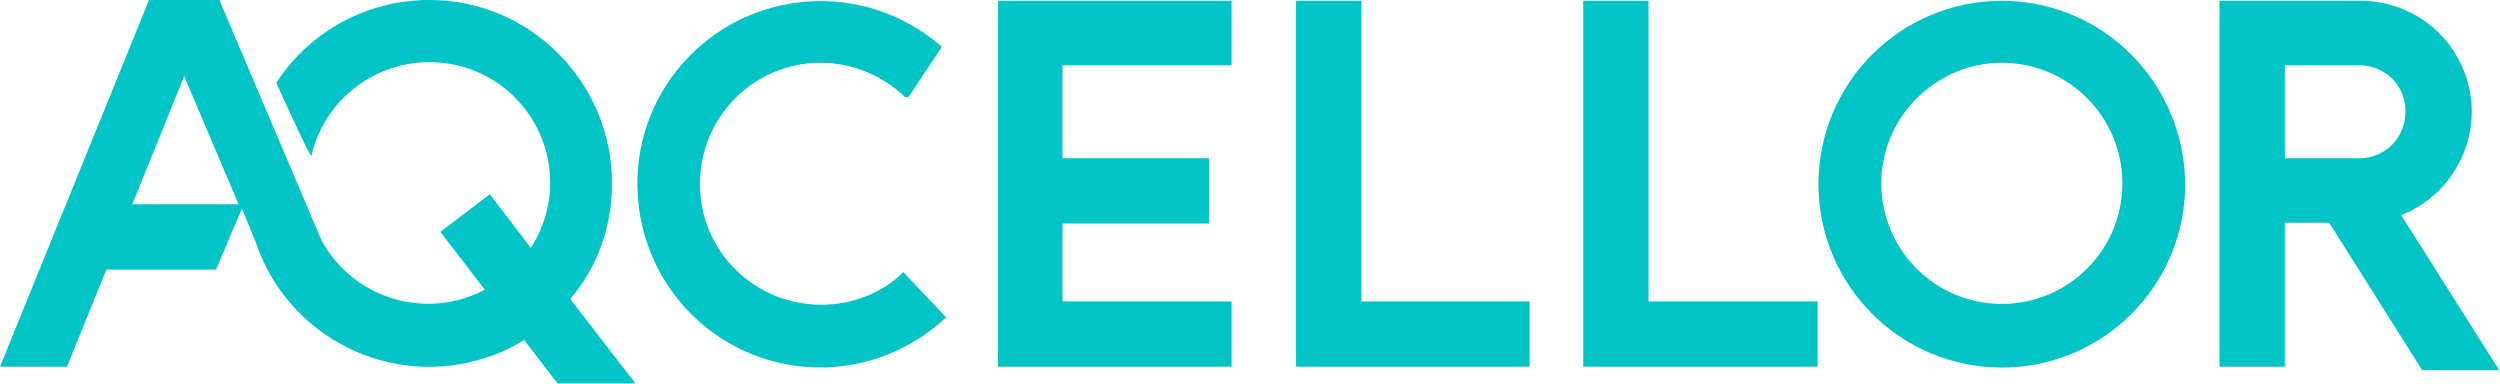
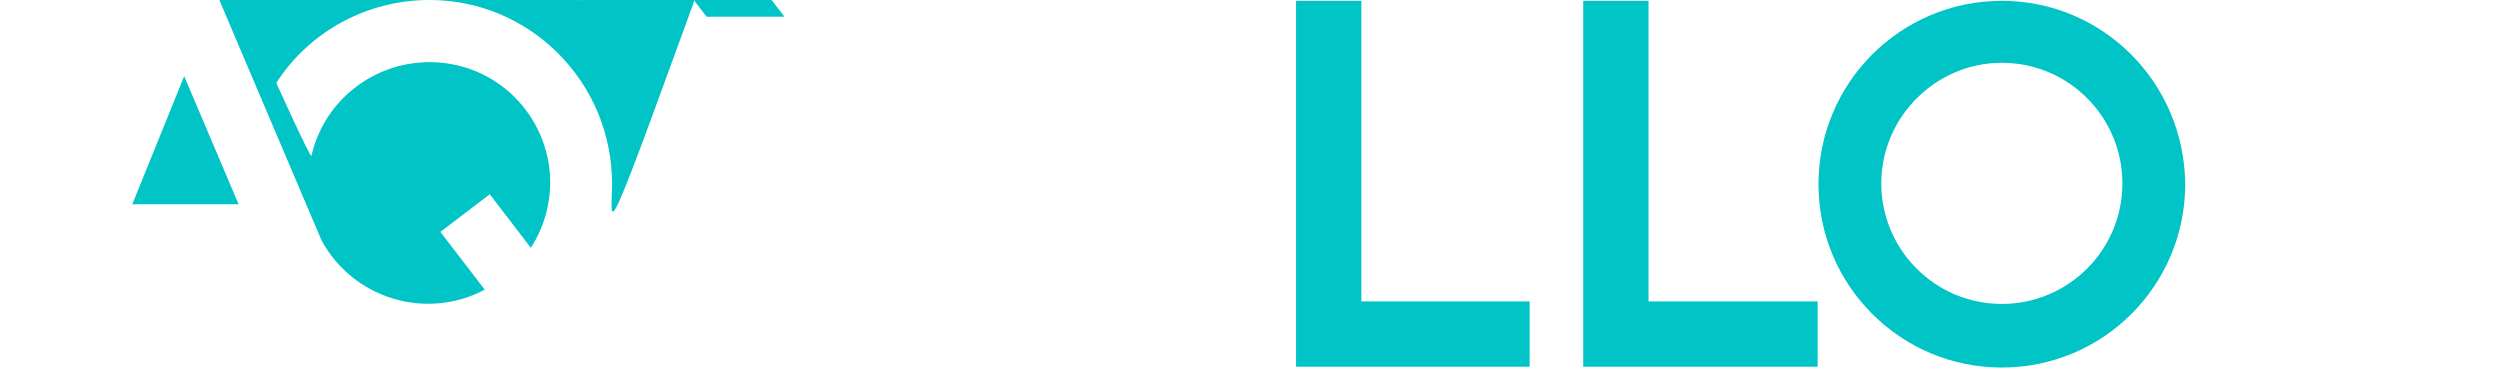
<svg xmlns="http://www.w3.org/2000/svg" id="Layer_1" x="0px" y="0px" width="298.6px" height="45.9px" viewBox="0 0 298.6 45.9" style="enable-background:new 0 0 298.6 45.9;" xml:space="preserve">
  <style type="text/css">	.st0{fill:#00C4C5;}</style>
  <title>AQ_Logo._Color</title>
-   <path class="st0" d="M98.1,36.4c-8,0-14.5-6.4-14.5-14.4c0-8,6.4-14.5,14.4-14.5c3.8,0,7.4,1.5,10.1,4.1h0.4l4-6  c-9.1-8-22.9-7.1-30.9,1.9s-7.1,22.9,1.9,30.9c8.5,7.5,21.2,7.3,29.5-0.5l-5.1-5.4C105.4,35,101.8,36.4,98.1,36.4z" />
-   <polygon class="st0" points="126.9,0.1 119.2,0.1 119.2,0.1 119.2,7.8 119.2,18.9 119.2,26.7 119.2,36 119.2,43.7 119.2,43.8   147.1,43.8 147.1,36 126.9,36 126.9,26.7 144.4,26.7 144.4,18.9 126.9,18.9 126.9,7.8 147.1,7.8 147.1,0.1 126.9,0.1 " />
  <polygon class="st0" points="162.6,0.1 154.8,0.1 154.8,36 154.8,43.7 154.8,43.8 182.7,43.8 182.7,36 162.6,36 " />
  <polygon class="st0" points="196.9,0.1 189.1,0.1 189.1,36 189.1,36 189.1,43.8 217.1,43.8 217.1,36 196.9,36 " />
  <path class="st0" d="M32.9,10" />
  <path class="st0" d="M32.9,10L32.9,10z" />
-   <path class="st0" d="M73.1,21.9C73.1,9.9,63.4,0,51.3,0C43.9,0,37,3.7,33,9.9c0,0,4.1,9.1,4.2,8.7C39,10.8,46.8,6,54.6,7.8  s12.6,9.7,10.7,17.4c-0.4,1.6-1,3-1.9,4.4l-4.9-6.4l-5.9,4.5l5.3,6.9c-7,3.7-15.7,1.1-19.5-5.9L26.2,0h-8.4L0,43.8h8l4.7-11.6h13.1  l3.1-7.3l1.6,3.9c3.8,11.5,16.2,17.7,27.6,13.9c1.6-0.5,3.1-1.2,4.5-2.1l4,5.2h9.3l-7.8-10.1C71.4,31.9,73.1,27,73.1,21.9z   M15.8,24.4l6.2-15.3l6.5,15.3H15.8z" />
+   <path class="st0" d="M73.1,21.9C73.1,9.9,63.4,0,51.3,0C43.9,0,37,3.7,33,9.9c0,0,4.1,9.1,4.2,8.7C39,10.8,46.8,6,54.6,7.8  s12.6,9.7,10.7,17.4c-0.4,1.6-1,3-1.9,4.4l-4.9-6.4l-5.9,4.5l5.3,6.9c-7,3.7-15.7,1.1-19.5-5.9L26.2,0h-8.4h8l4.7-11.6h13.1  l3.1-7.3l1.6,3.9c3.8,11.5,16.2,17.7,27.6,13.9c1.6-0.5,3.1-1.2,4.5-2.1l4,5.2h9.3l-7.8-10.1C71.4,31.9,73.1,27,73.1,21.9z   M15.8,24.4l6.2-15.3l6.5,15.3H15.8z" />
  <path class="st0" d="M33,9.9L33,9.9L33,9.9z" />
-   <path class="st0" d="M32.9,9.9L32.9,9.9L32.9,9.9z" />
  <path class="st0" d="M239.1,0.1c-12.1,0-21.9,9.8-21.9,21.9s9.8,21.9,21.9,21.9c12.1,0,21.9-9.8,21.9-21.9c0,0,0,0,0,0  C260.9,9.8,251.1,0.1,239.1,0.1z M239.1,36.3c-8,0-14.4-6.5-14.4-14.4s6.5-14.4,14.4-14.4c8,0,14.4,6.5,14.4,14.4c0,0,0,0,0,0  C253.5,29.9,247,36.3,239.1,36.3z" />
-   <path class="st0" d="M286.8,25.7c6.8-2.7,10.2-10.4,7.5-17.2c-2-5.1-6.9-8.4-12.3-8.4h-9.1l0,0h-7.8v43.7h7.8V26.6h5.3l11.1,17.6  h9.2L286.8,25.7z M282,18.9h-9.1V7.8h9.1c3.1,0.1,5.5,2.7,5.3,5.8C287.2,16.5,284.9,18.8,282,18.9z" />
</svg>